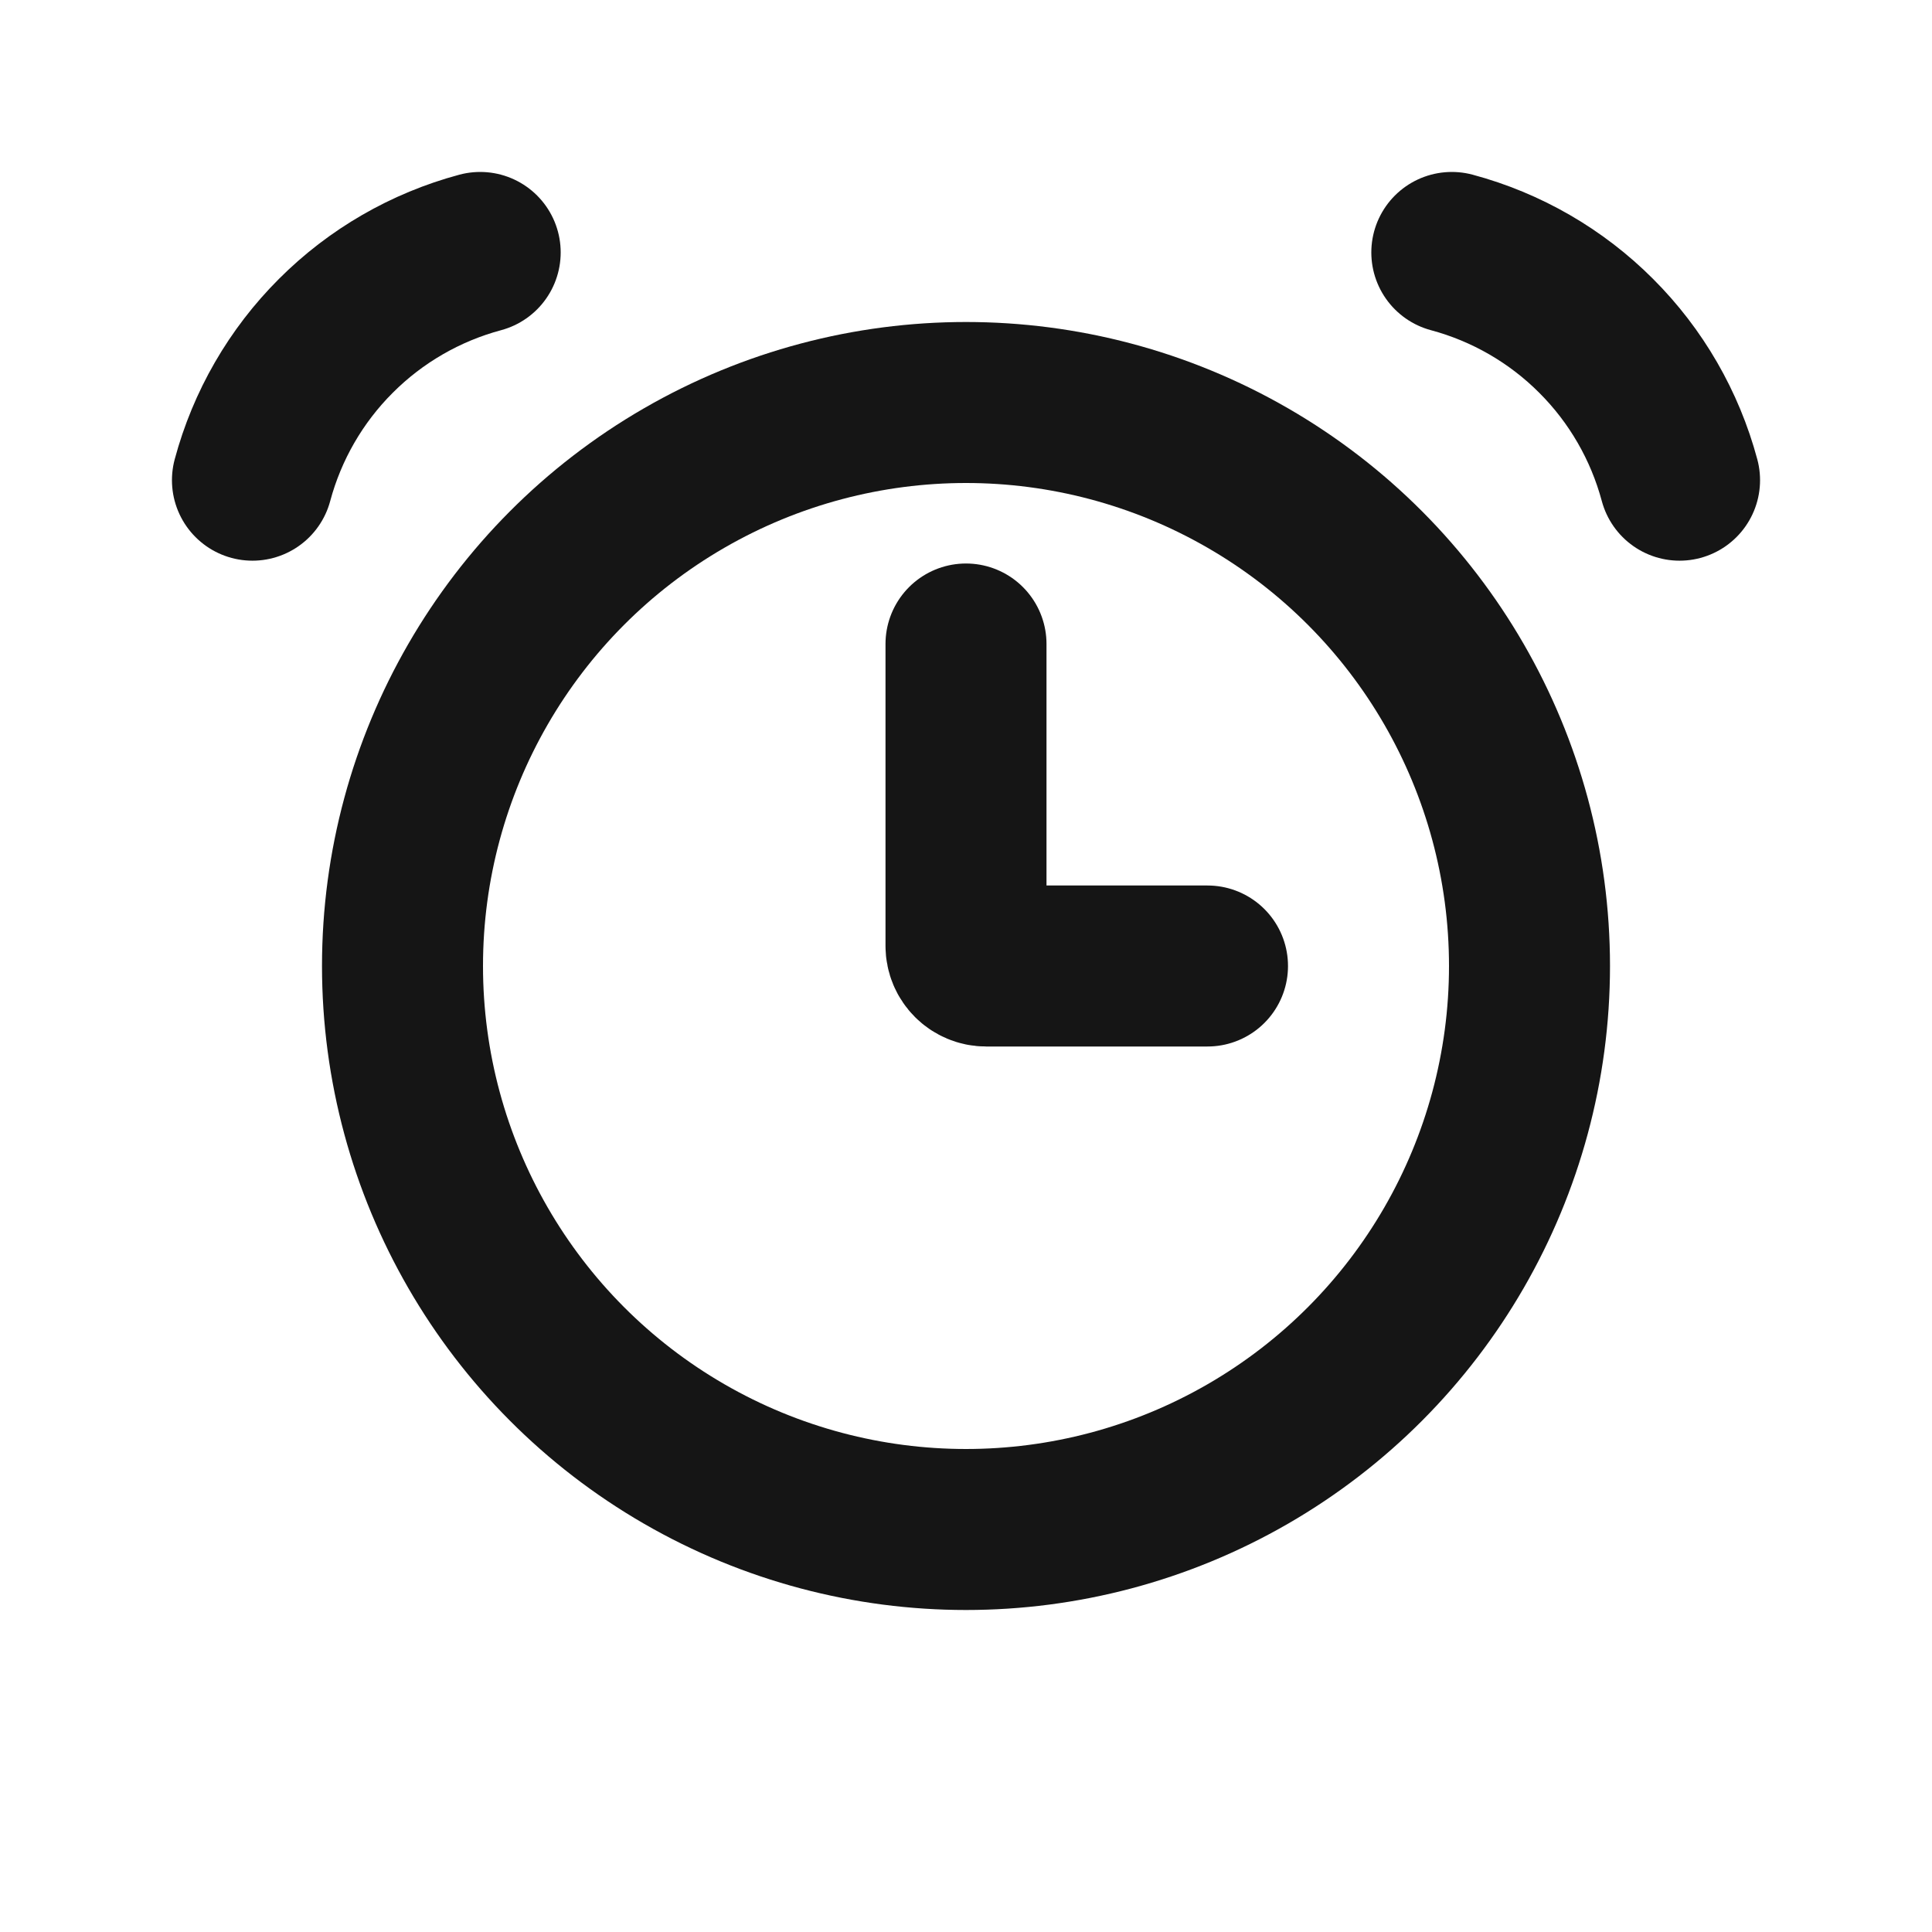
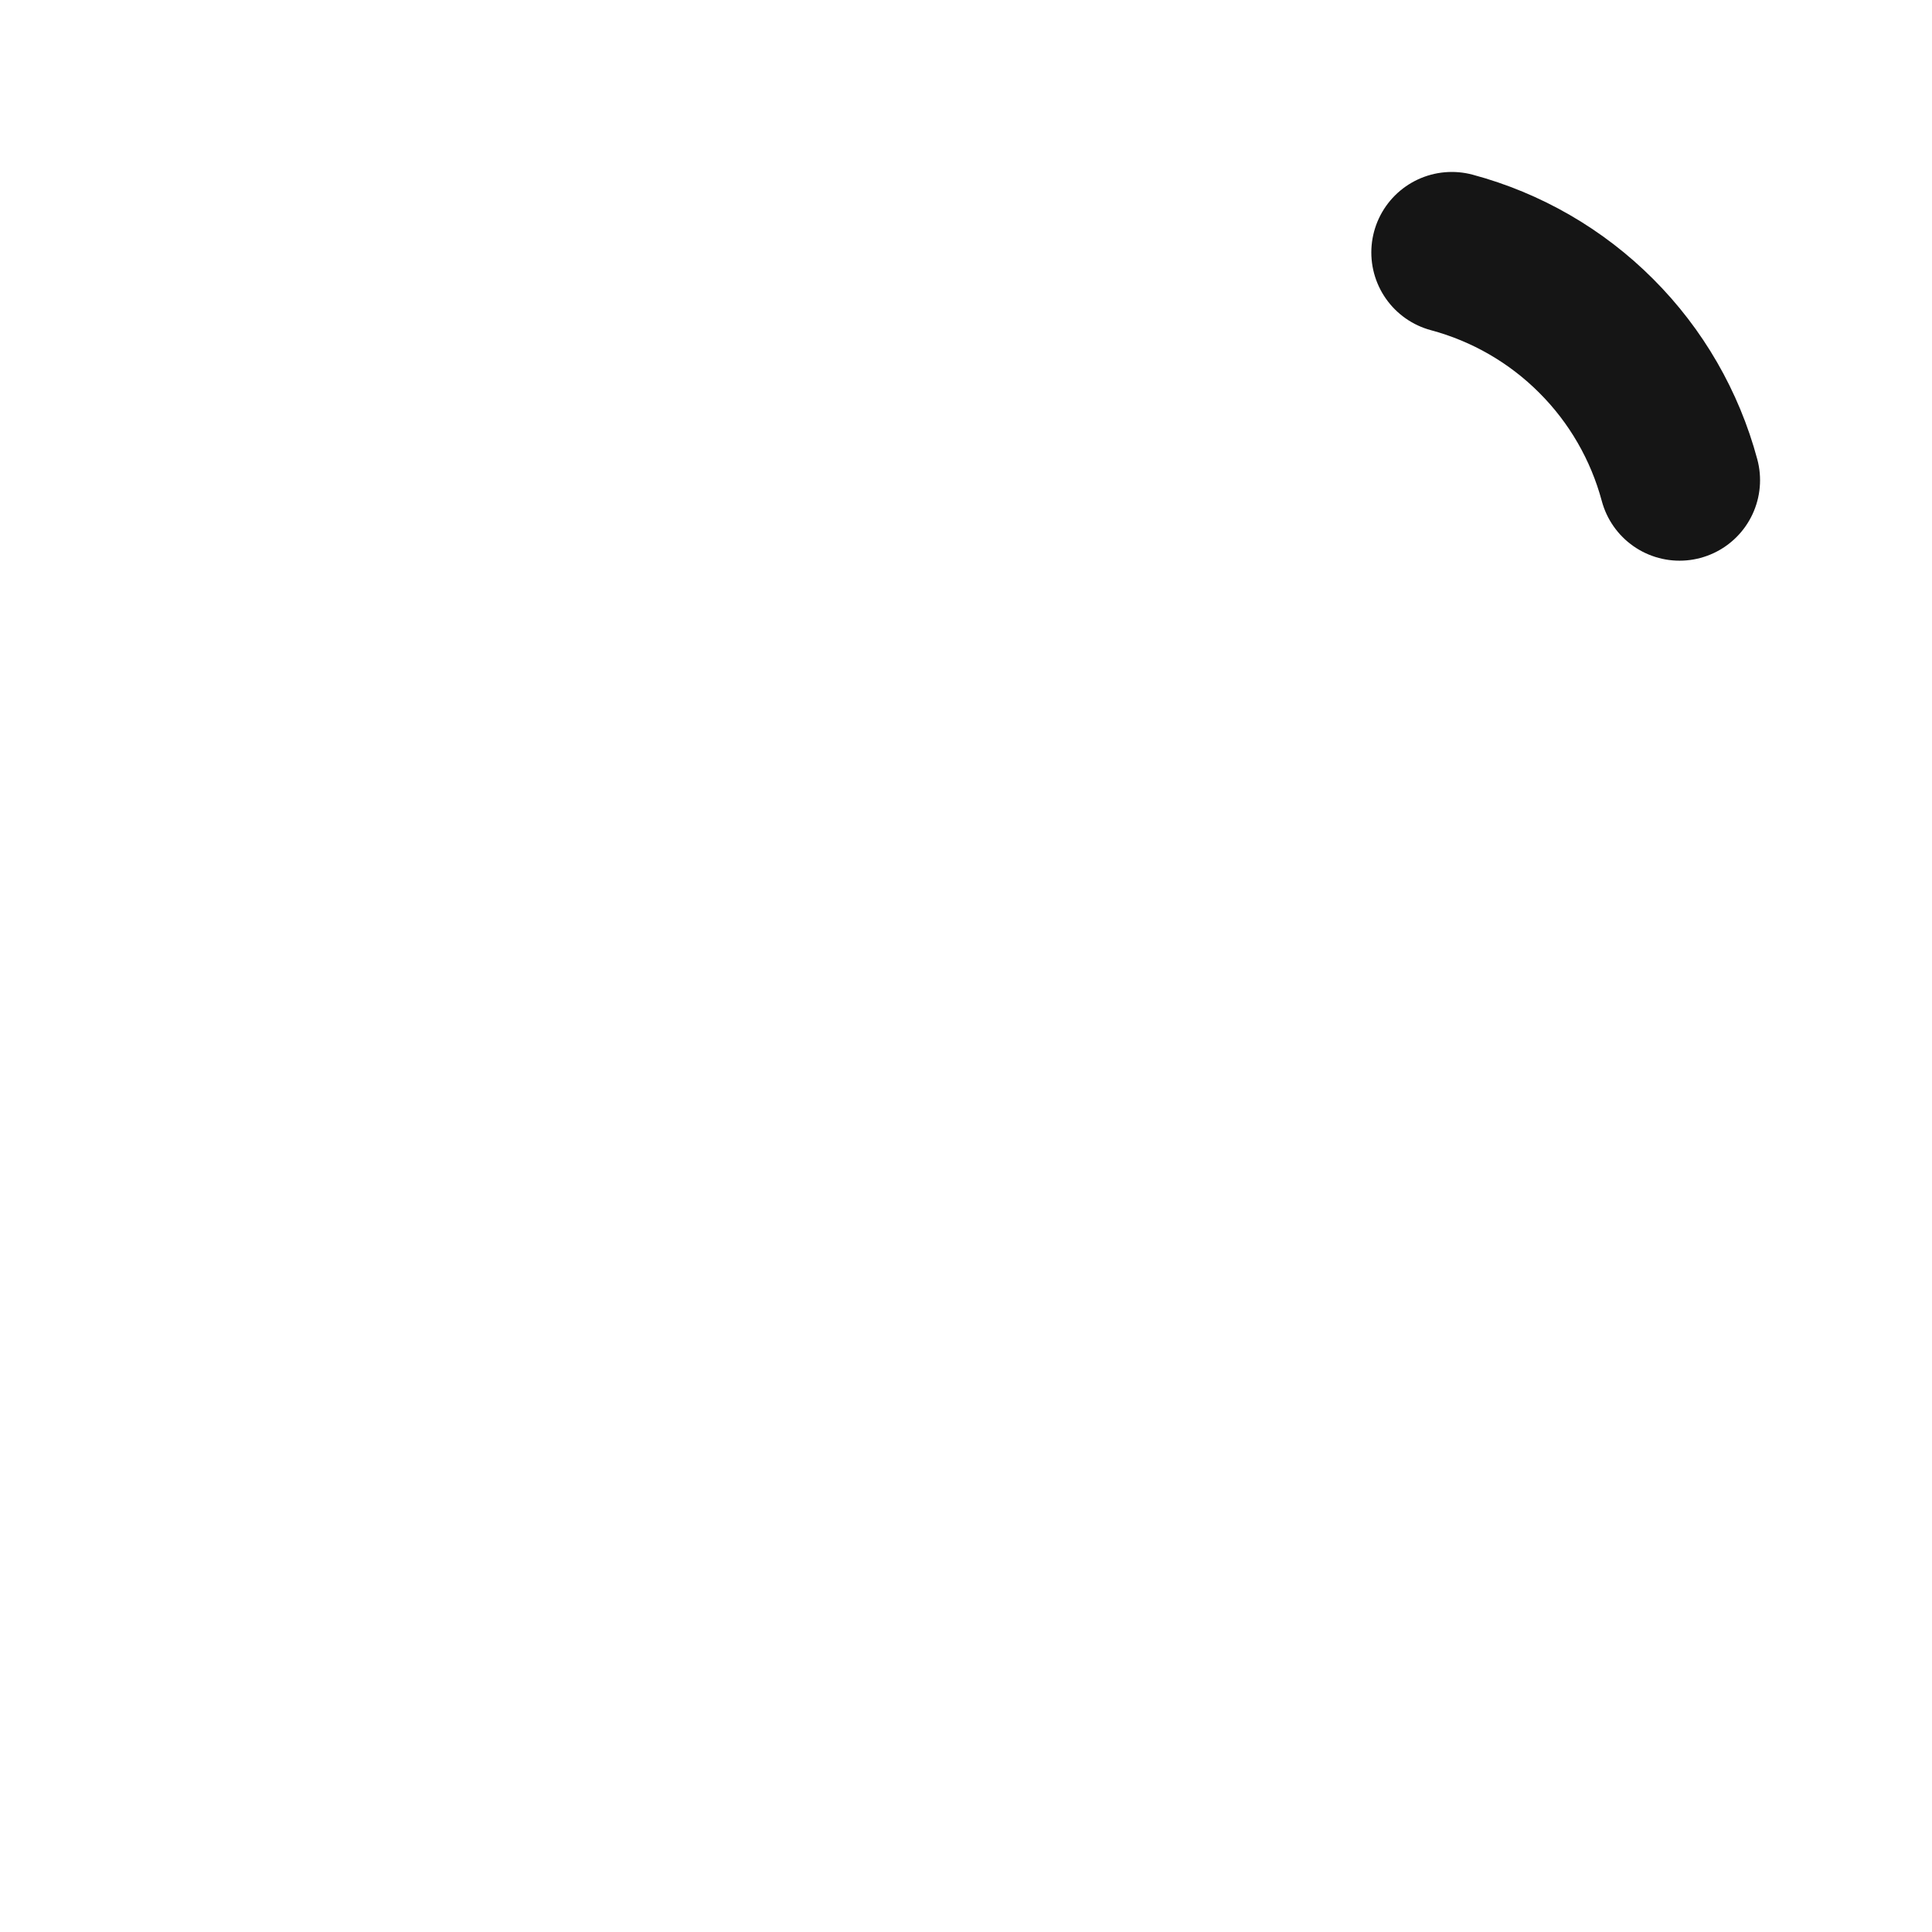
<svg xmlns="http://www.w3.org/2000/svg" width="24" height="24" viewBox="0 0 24 24" fill="none">
-   <circle cx="12" cy="12" r="7" stroke="#151515" stroke-width="2" />
-   <path d="M5.965 3.136C5.287 3.318 4.668 3.675 4.172 4.172C3.675 4.668 3.318 5.287 3.136 5.965" stroke="#151515" stroke-width="2" stroke-linecap="round" />
  <path d="M18.035 3.136C18.713 3.318 19.332 3.675 19.828 4.172C20.325 4.668 20.682 5.287 20.864 5.965" stroke="#151515" stroke-width="2" stroke-linecap="round" />
-   <path d="M12 8V11.75C12 11.888 12.112 12 12.25 12H15" stroke="#151515" stroke-width="2" stroke-linecap="round" />
</svg>